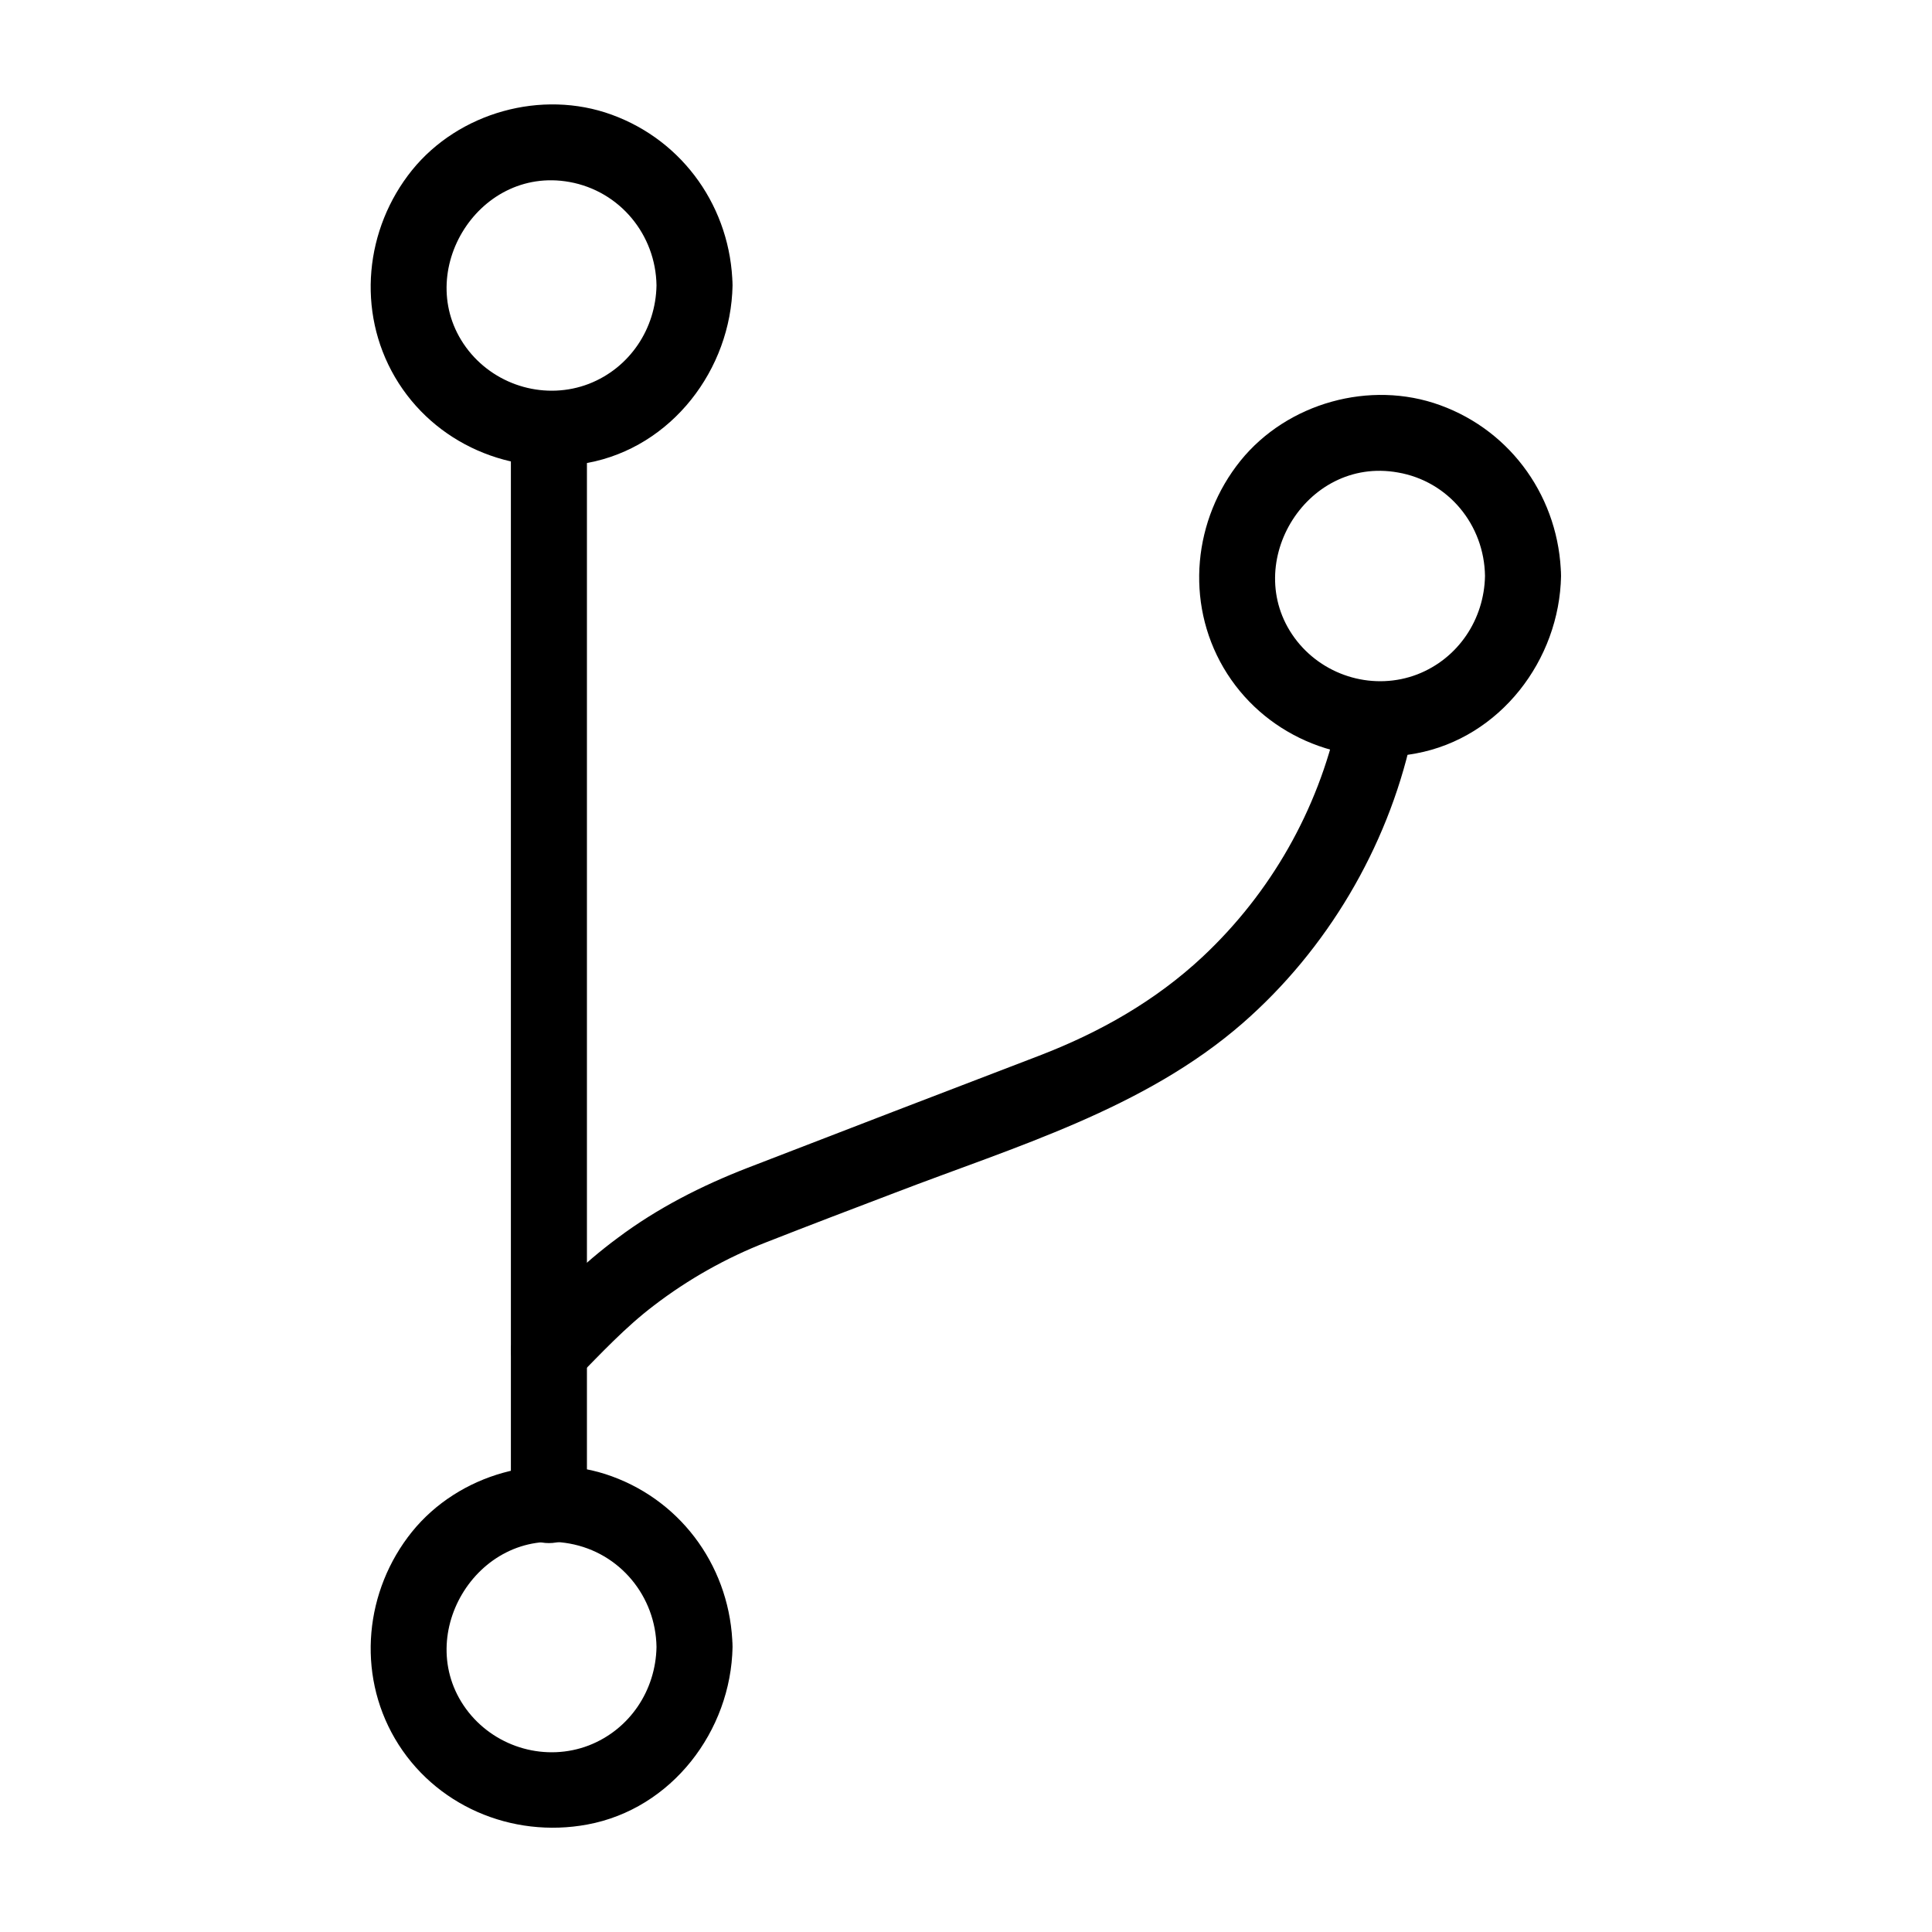
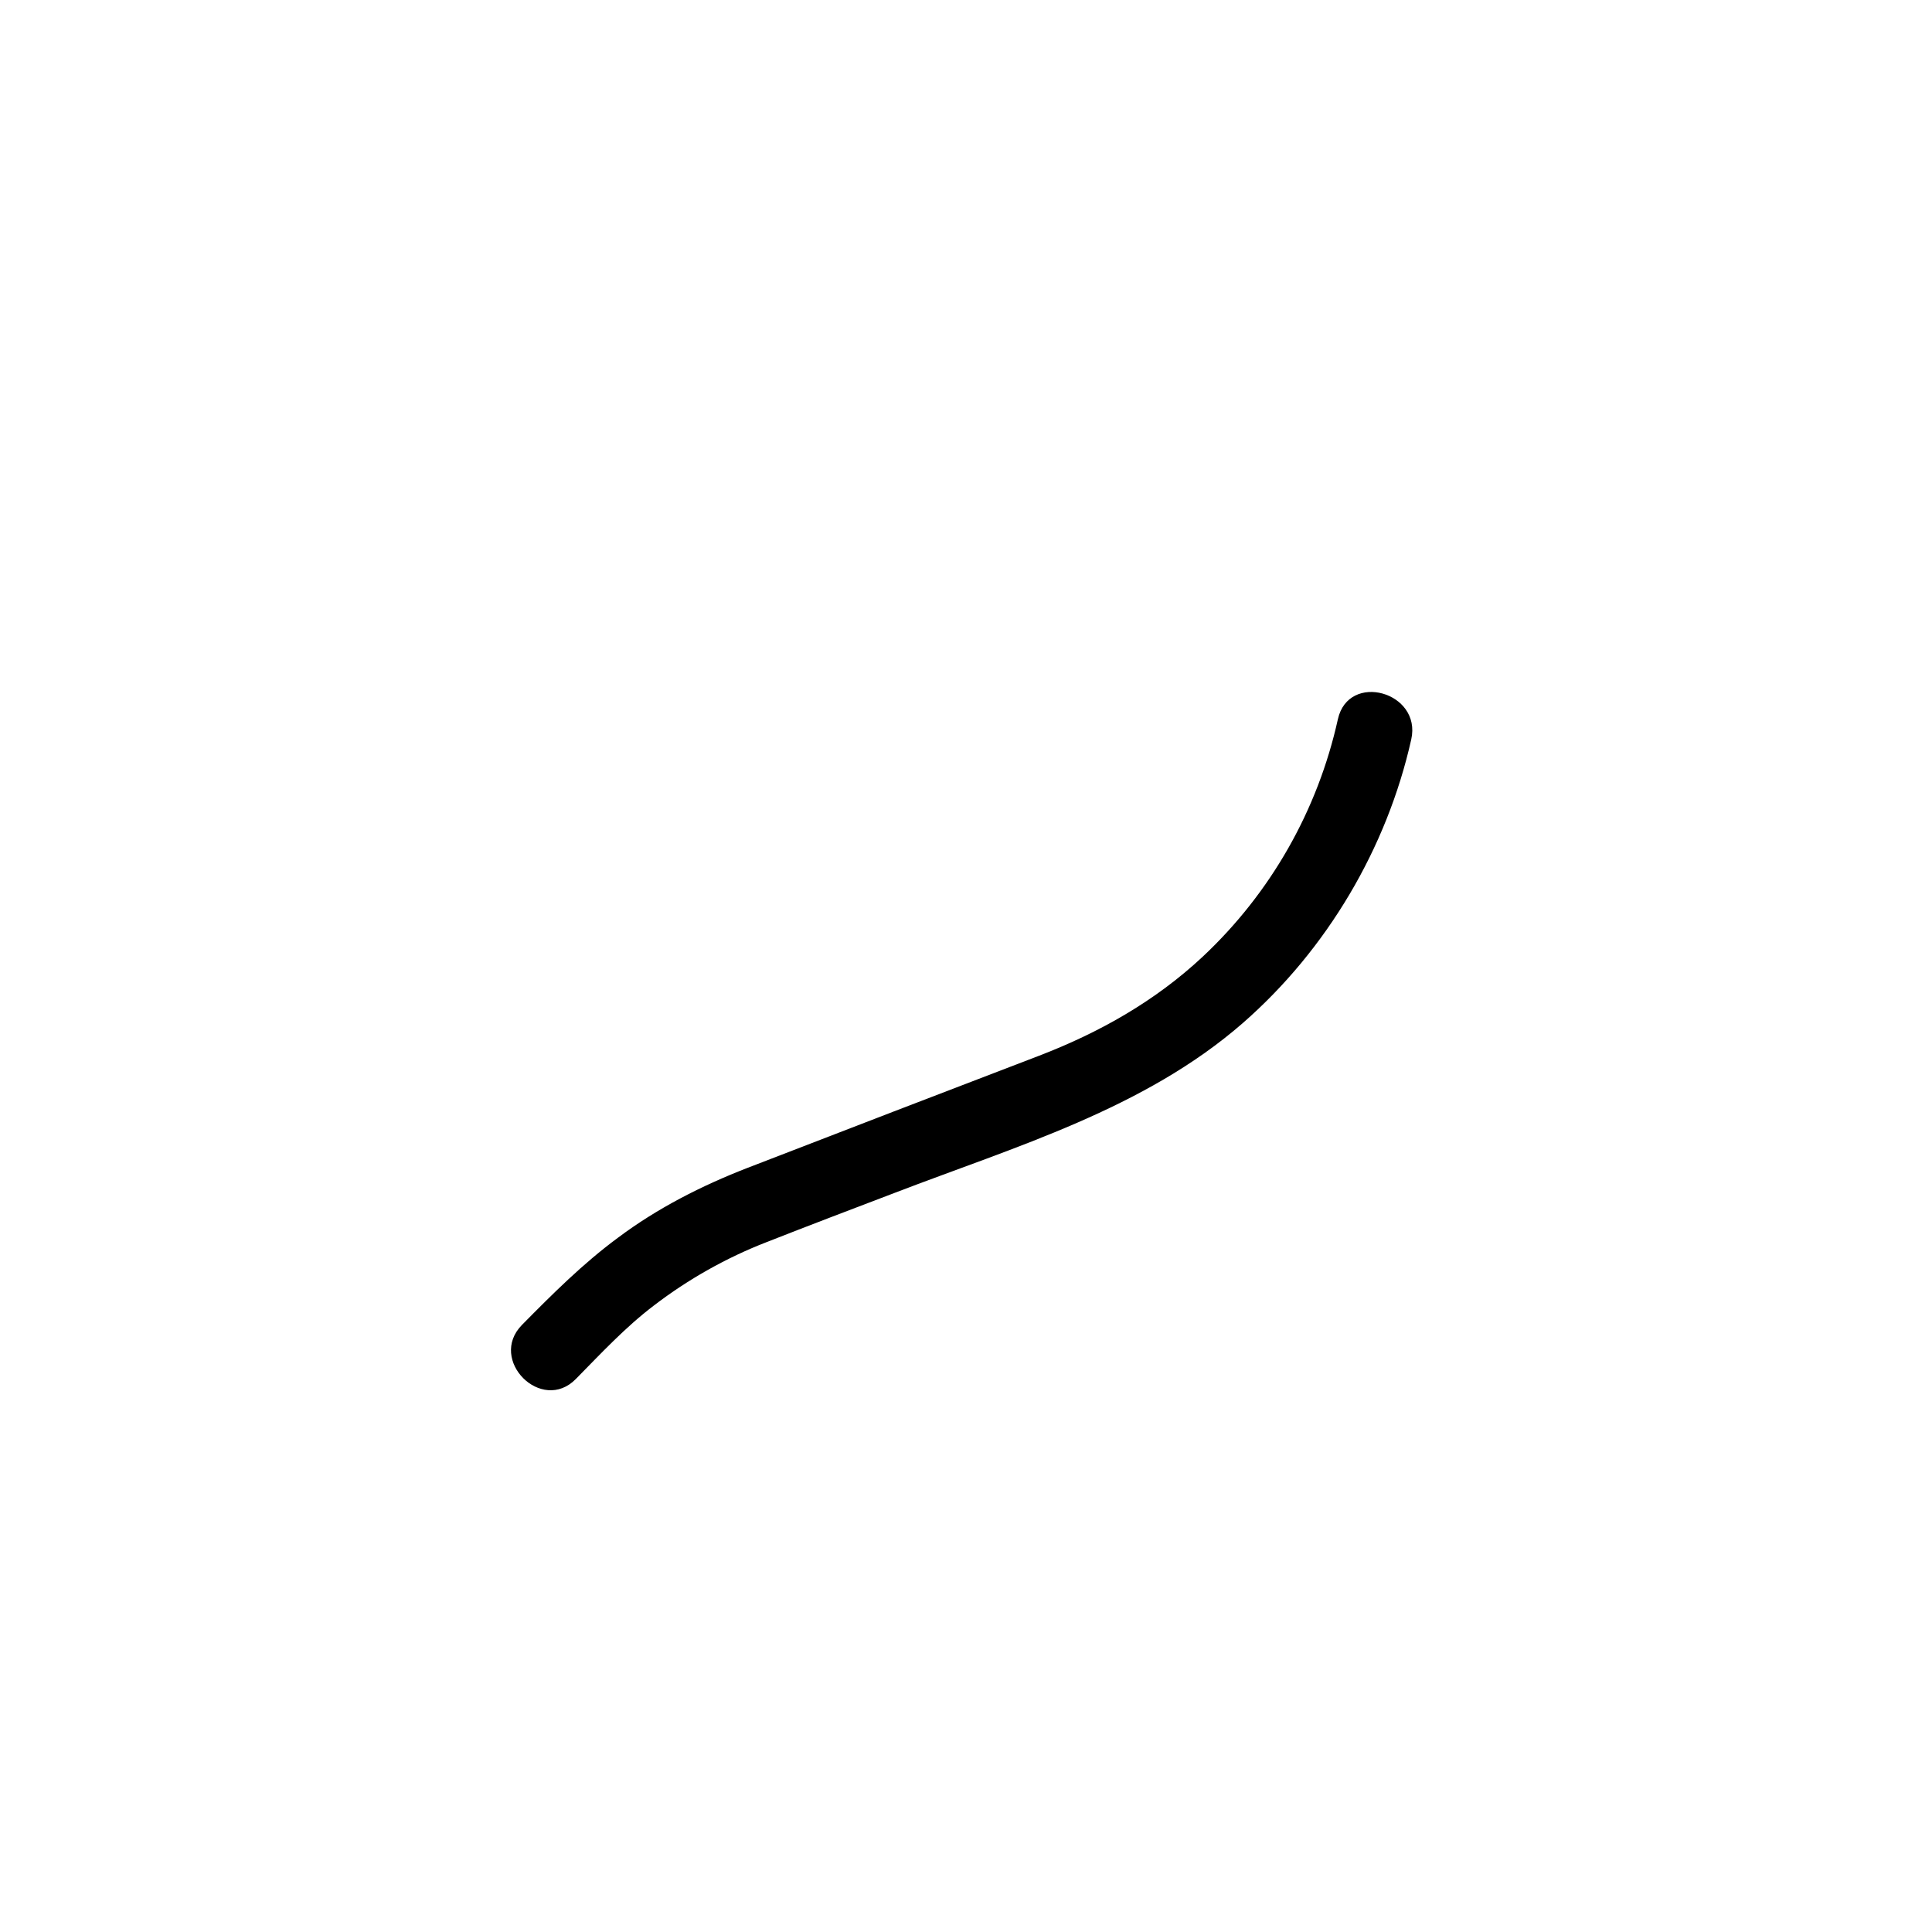
<svg xmlns="http://www.w3.org/2000/svg" fill="#000000" width="800px" height="800px" version="1.1" viewBox="144 144 512 512">
  <g>
-     <path d="m317.98 580.46c-0.203 11.488-7.055 21.867-17.938 26.098-11.285 4.332-24.285 0.707-31.84-8.766-15.516-19.547 2.016-49.172 26.703-44.738 13.402 2.414 22.875 14.004 23.074 27.406 0.203 13 20.355 13 20.152 0-0.402-20.355-12.898-38.289-32.043-45.242-18.539-6.75-40.508-0.605-52.898 14.711-12.496 15.516-14.711 37.383-4.535 54.816 10.379 17.734 30.934 26.5 50.984 22.773 22.371-4.133 38.09-24.789 38.492-47.055 0.305-12.902-19.848-12.902-20.152-0.004z" />
-     <path d="m317.98 219.63c-0.203 11.488-7.055 21.867-17.938 26.098-11.285 4.332-24.285 0.707-31.84-8.766-15.516-19.547 2.016-49.172 26.703-44.738 13.402 2.418 22.875 14.008 23.074 27.406 0.203 13 20.355 13 20.152 0-0.402-20.355-12.898-38.289-32.043-45.242-18.539-6.75-40.508-0.605-52.898 14.711-12.496 15.516-14.711 37.383-4.535 54.816 10.379 17.734 30.934 26.5 50.984 22.773 22.371-4.133 38.09-24.789 38.492-47.055 0.305-12.898-19.848-12.898-20.152-0.004z" />
-     <path d="m279.39 257.93v96.531 153.76 34.965c0 13 20.152 13 20.152 0v-96.531-153.76-34.965c0-13-20.152-13-20.152 0z" />
-     <path d="m537.54 296.62c-0.203 11.488-7.055 21.867-17.938 26.098-11.285 4.332-24.285 0.707-31.84-8.766-15.516-19.547 2.016-49.172 26.703-44.738 13.402 2.316 22.871 13.902 23.074 27.406 0.203 13 20.355 13 20.152 0-0.402-20.355-12.898-38.289-32.043-45.242-18.539-6.75-40.508-0.605-52.898 14.711-12.496 15.516-14.711 37.383-4.535 54.816 10.379 17.734 30.934 26.5 50.984 22.773 22.371-4.133 38.09-24.789 38.492-47.055 0.301-13.004-19.852-13.004-20.152-0.004z" />
    <path d="m296.62 509.43c6.648-6.75 13.098-13.703 20.656-19.445 9.07-6.953 19.246-12.695 29.926-16.828 11.285-4.434 22.672-8.766 34.059-13.098 31.738-12.191 66-22.168 92.098-44.941 22.27-19.445 38.188-46.352 44.637-75.168 2.82-12.594-16.625-18.035-19.445-5.34-5.34 24.082-17.734 45.949-35.77 62.875-12.594 11.789-27.406 20.152-43.43 26.301-25.797 9.875-51.488 19.75-77.285 29.727-12.191 4.734-23.879 10.68-34.359 18.539-9.27 6.852-17.332 14.914-25.391 23.074-9.074 9.266 5.234 23.574 14.305 14.305z" />
  </g>
</svg>